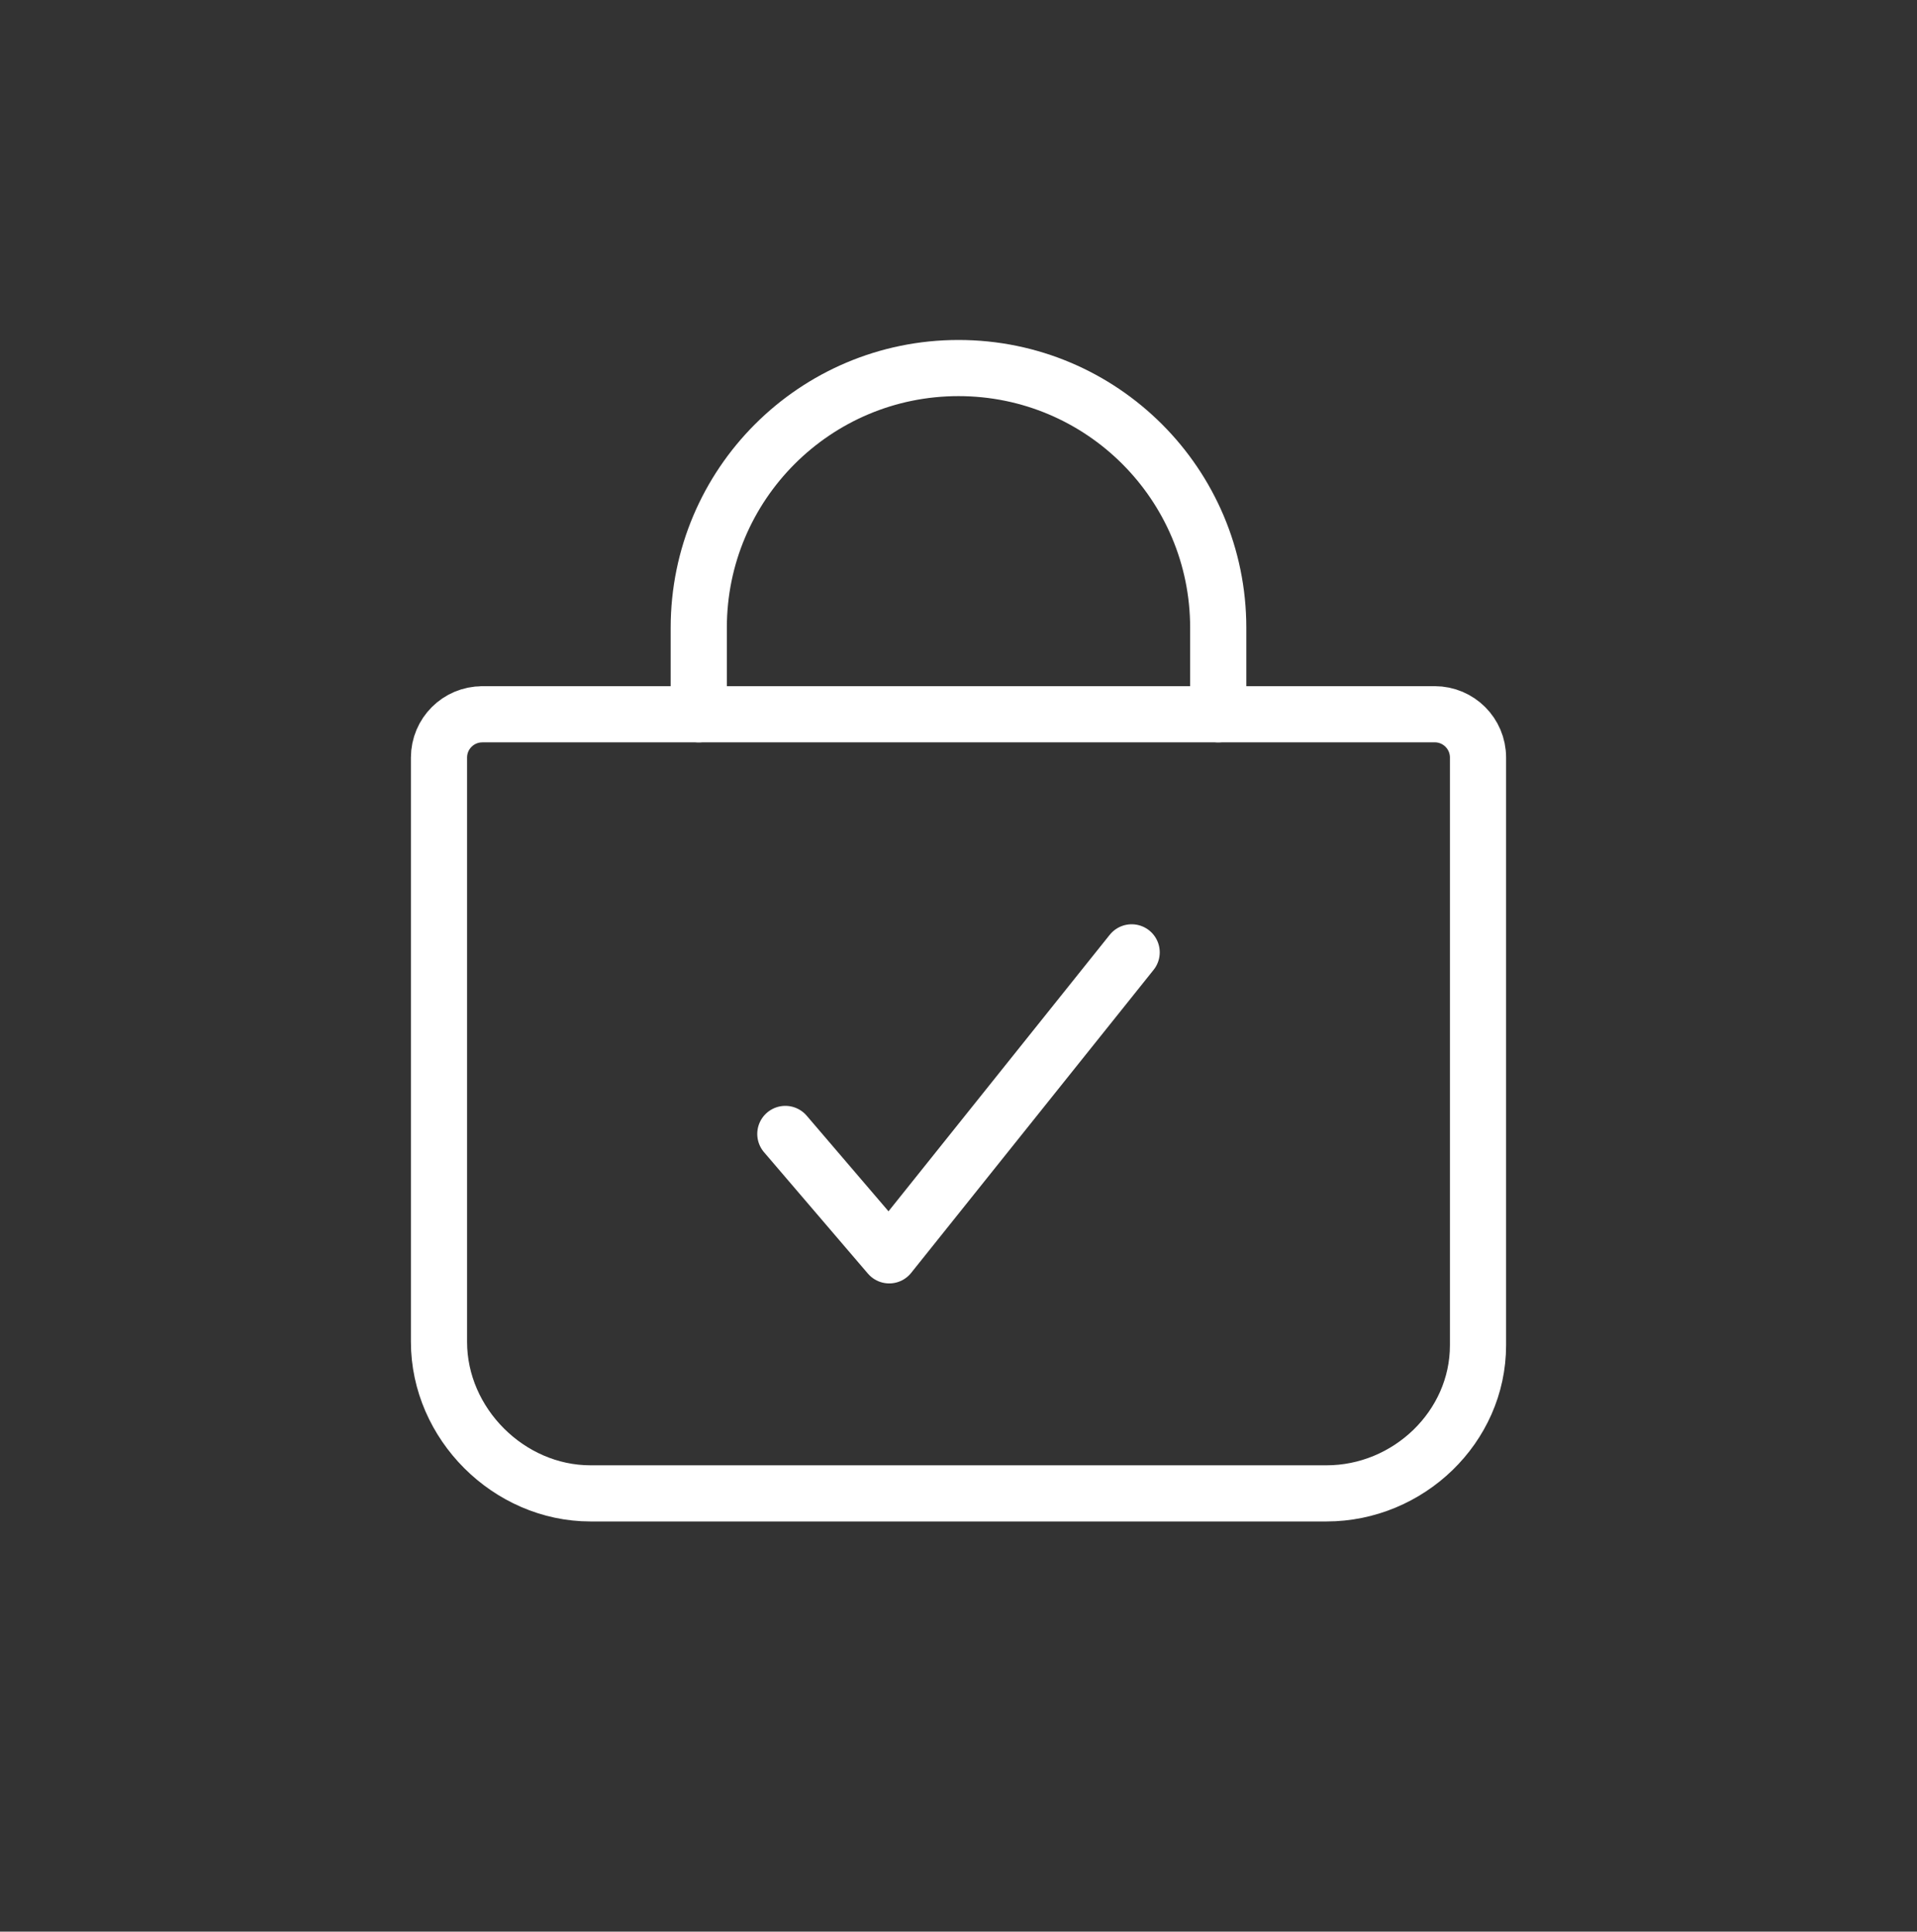
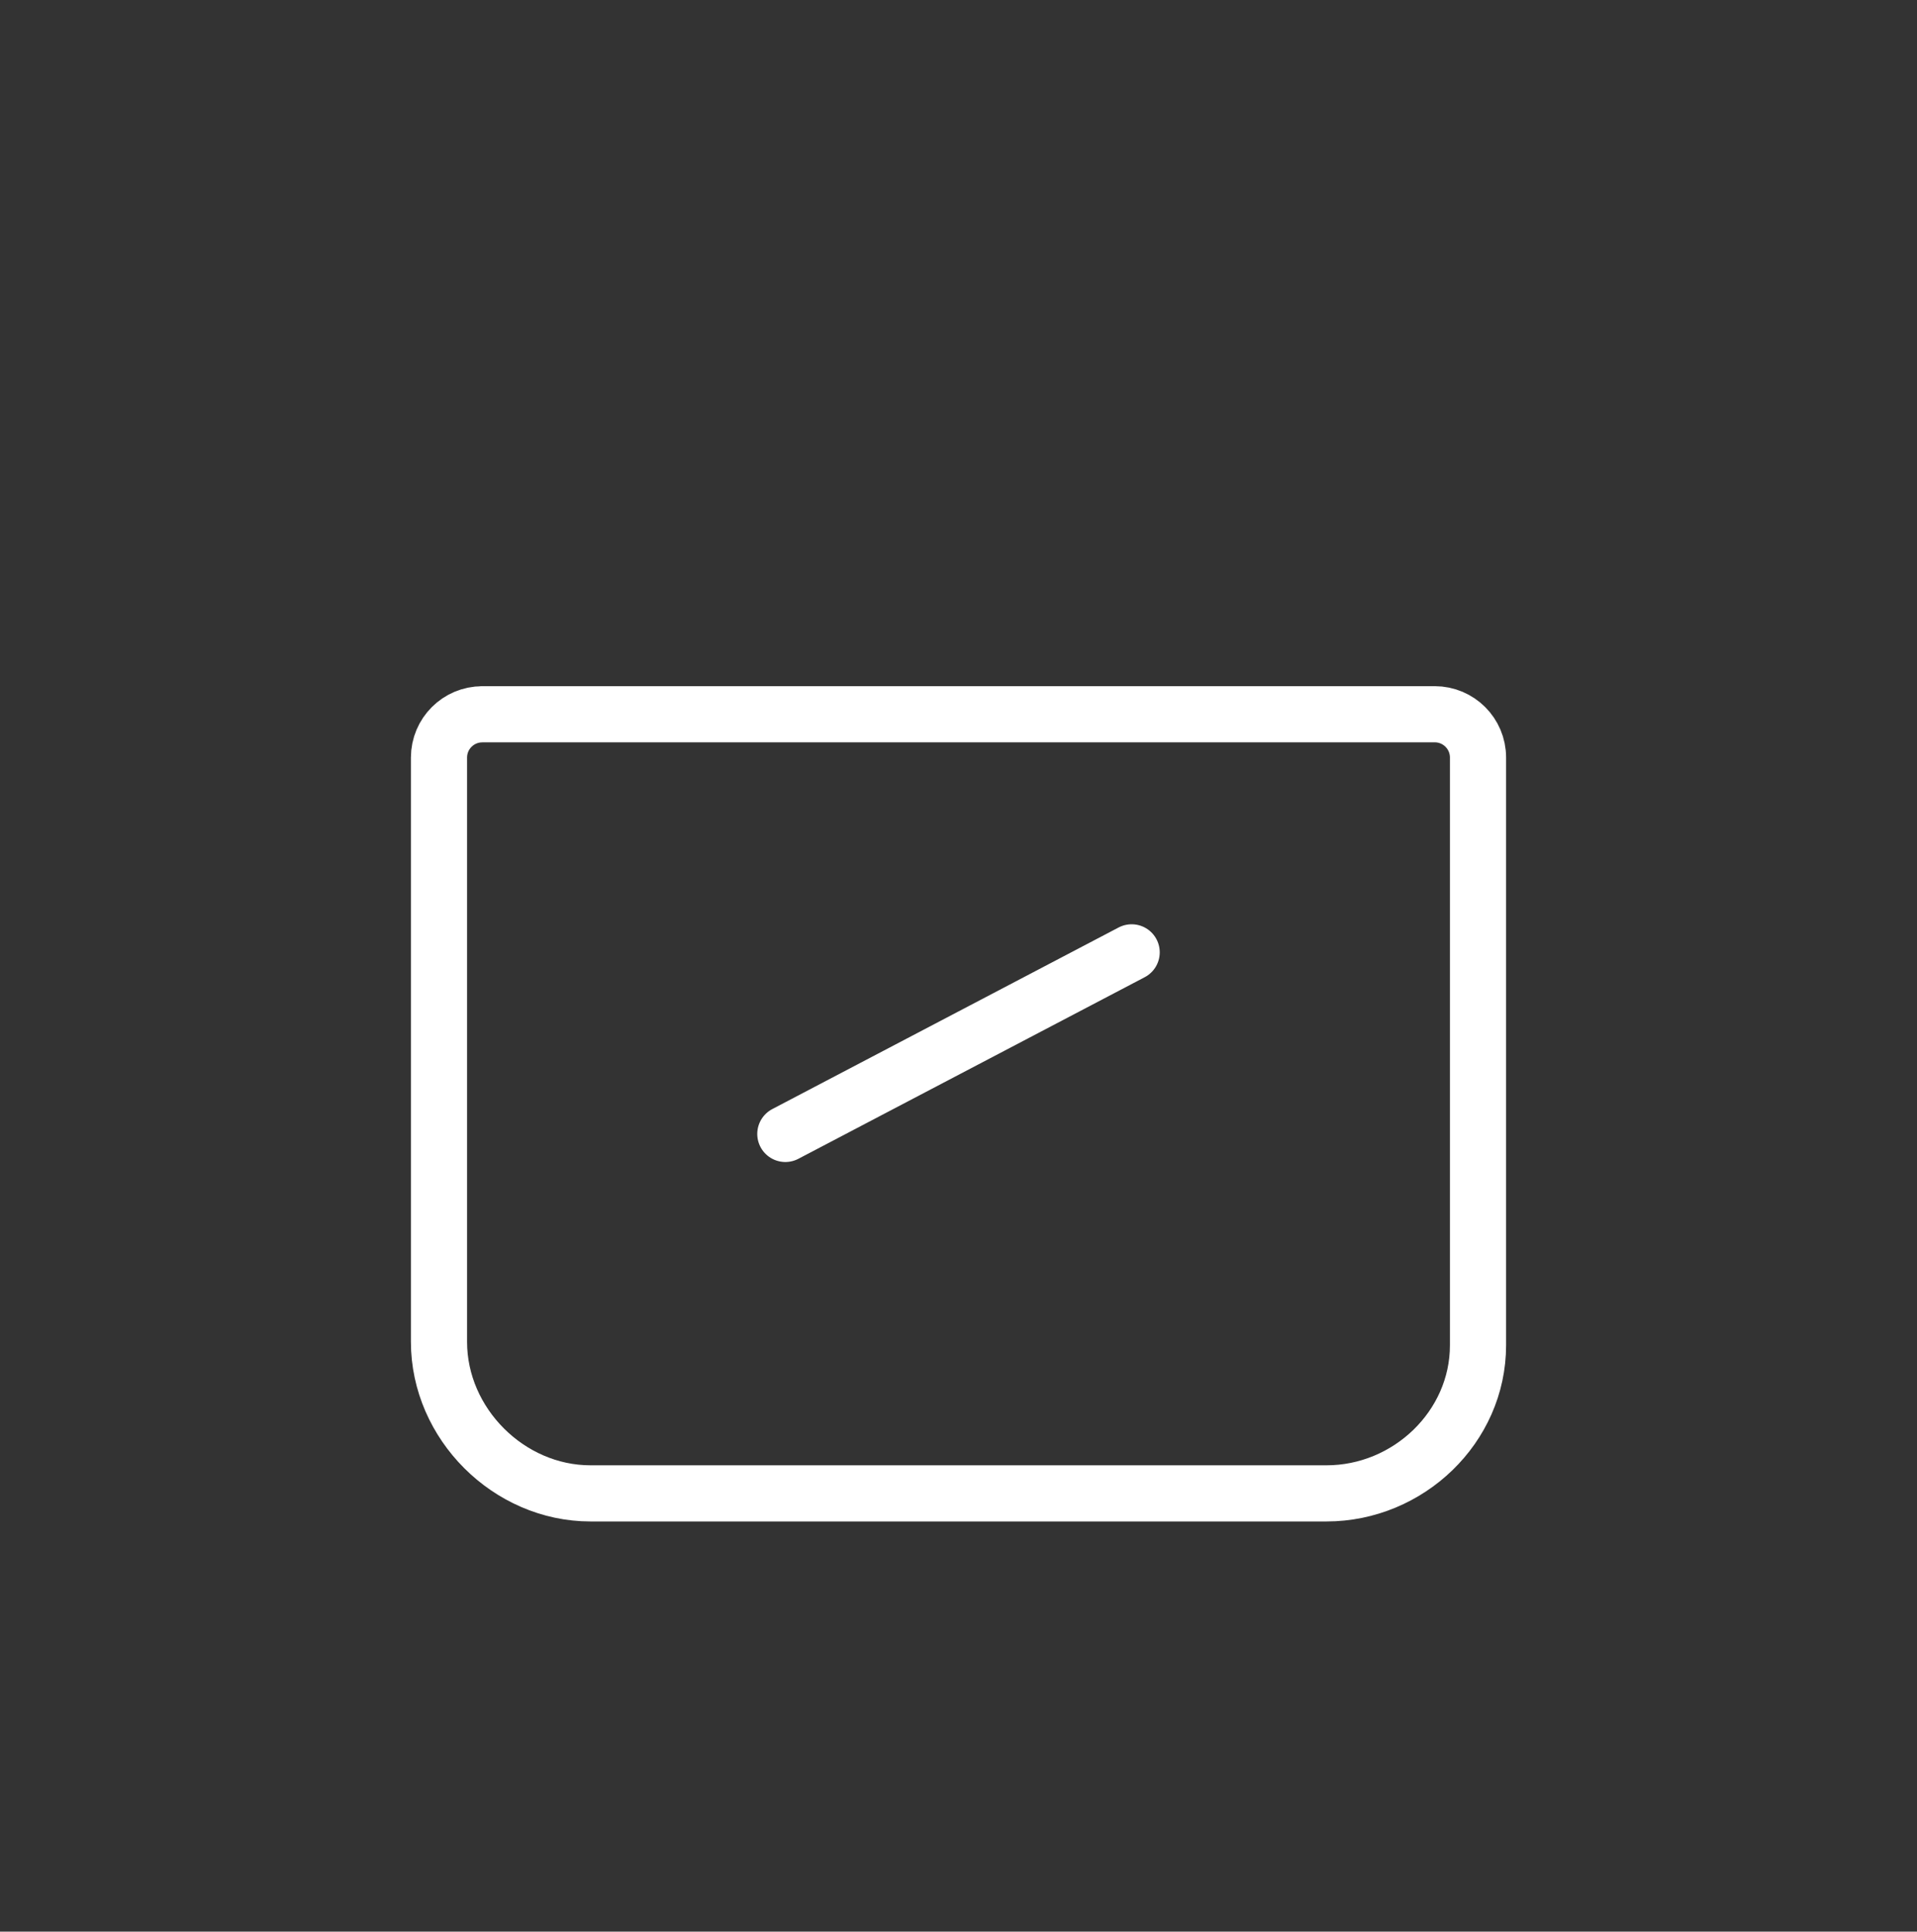
<svg xmlns="http://www.w3.org/2000/svg" width="128" height="129" viewBox="0 0 128 129" fill="none">
  <rect x="0" y="0" width="128" height="129" fill="#333333" stroke="none" />
-   <path d="M75.562 63.6L59.375 83.835L52.438 75.727" stroke="white" stroke-width="3.75" stroke-linecap="round" stroke-linejoin="round" />
+   <path d="M75.562 63.6L52.438 75.727" stroke="white" stroke-width="3.75" stroke-linecap="round" stroke-linejoin="round" />
  <path d="M32.203 47.702C30.605 47.702 29.312 48.997 29.312 50.592V89.614C29.312 95.077 33.968 99.732 39.43 99.732H88.57C94.032 99.732 98.688 95.304 98.688 89.839V50.589C98.688 48.992 97.392 47.699 95.797 47.699H32.205L32.203 47.702Z" stroke="white" stroke-width="3.75" stroke-linecap="round" stroke-linejoin="round" />
-   <path d="M46.657 47.702V41.922C46.657 32.344 54.422 24.579 64 24.579C73.577 24.579 81.342 32.344 81.342 41.922V47.702" stroke="white" stroke-width="3.75" stroke-linecap="round" stroke-linejoin="round" />
</svg>